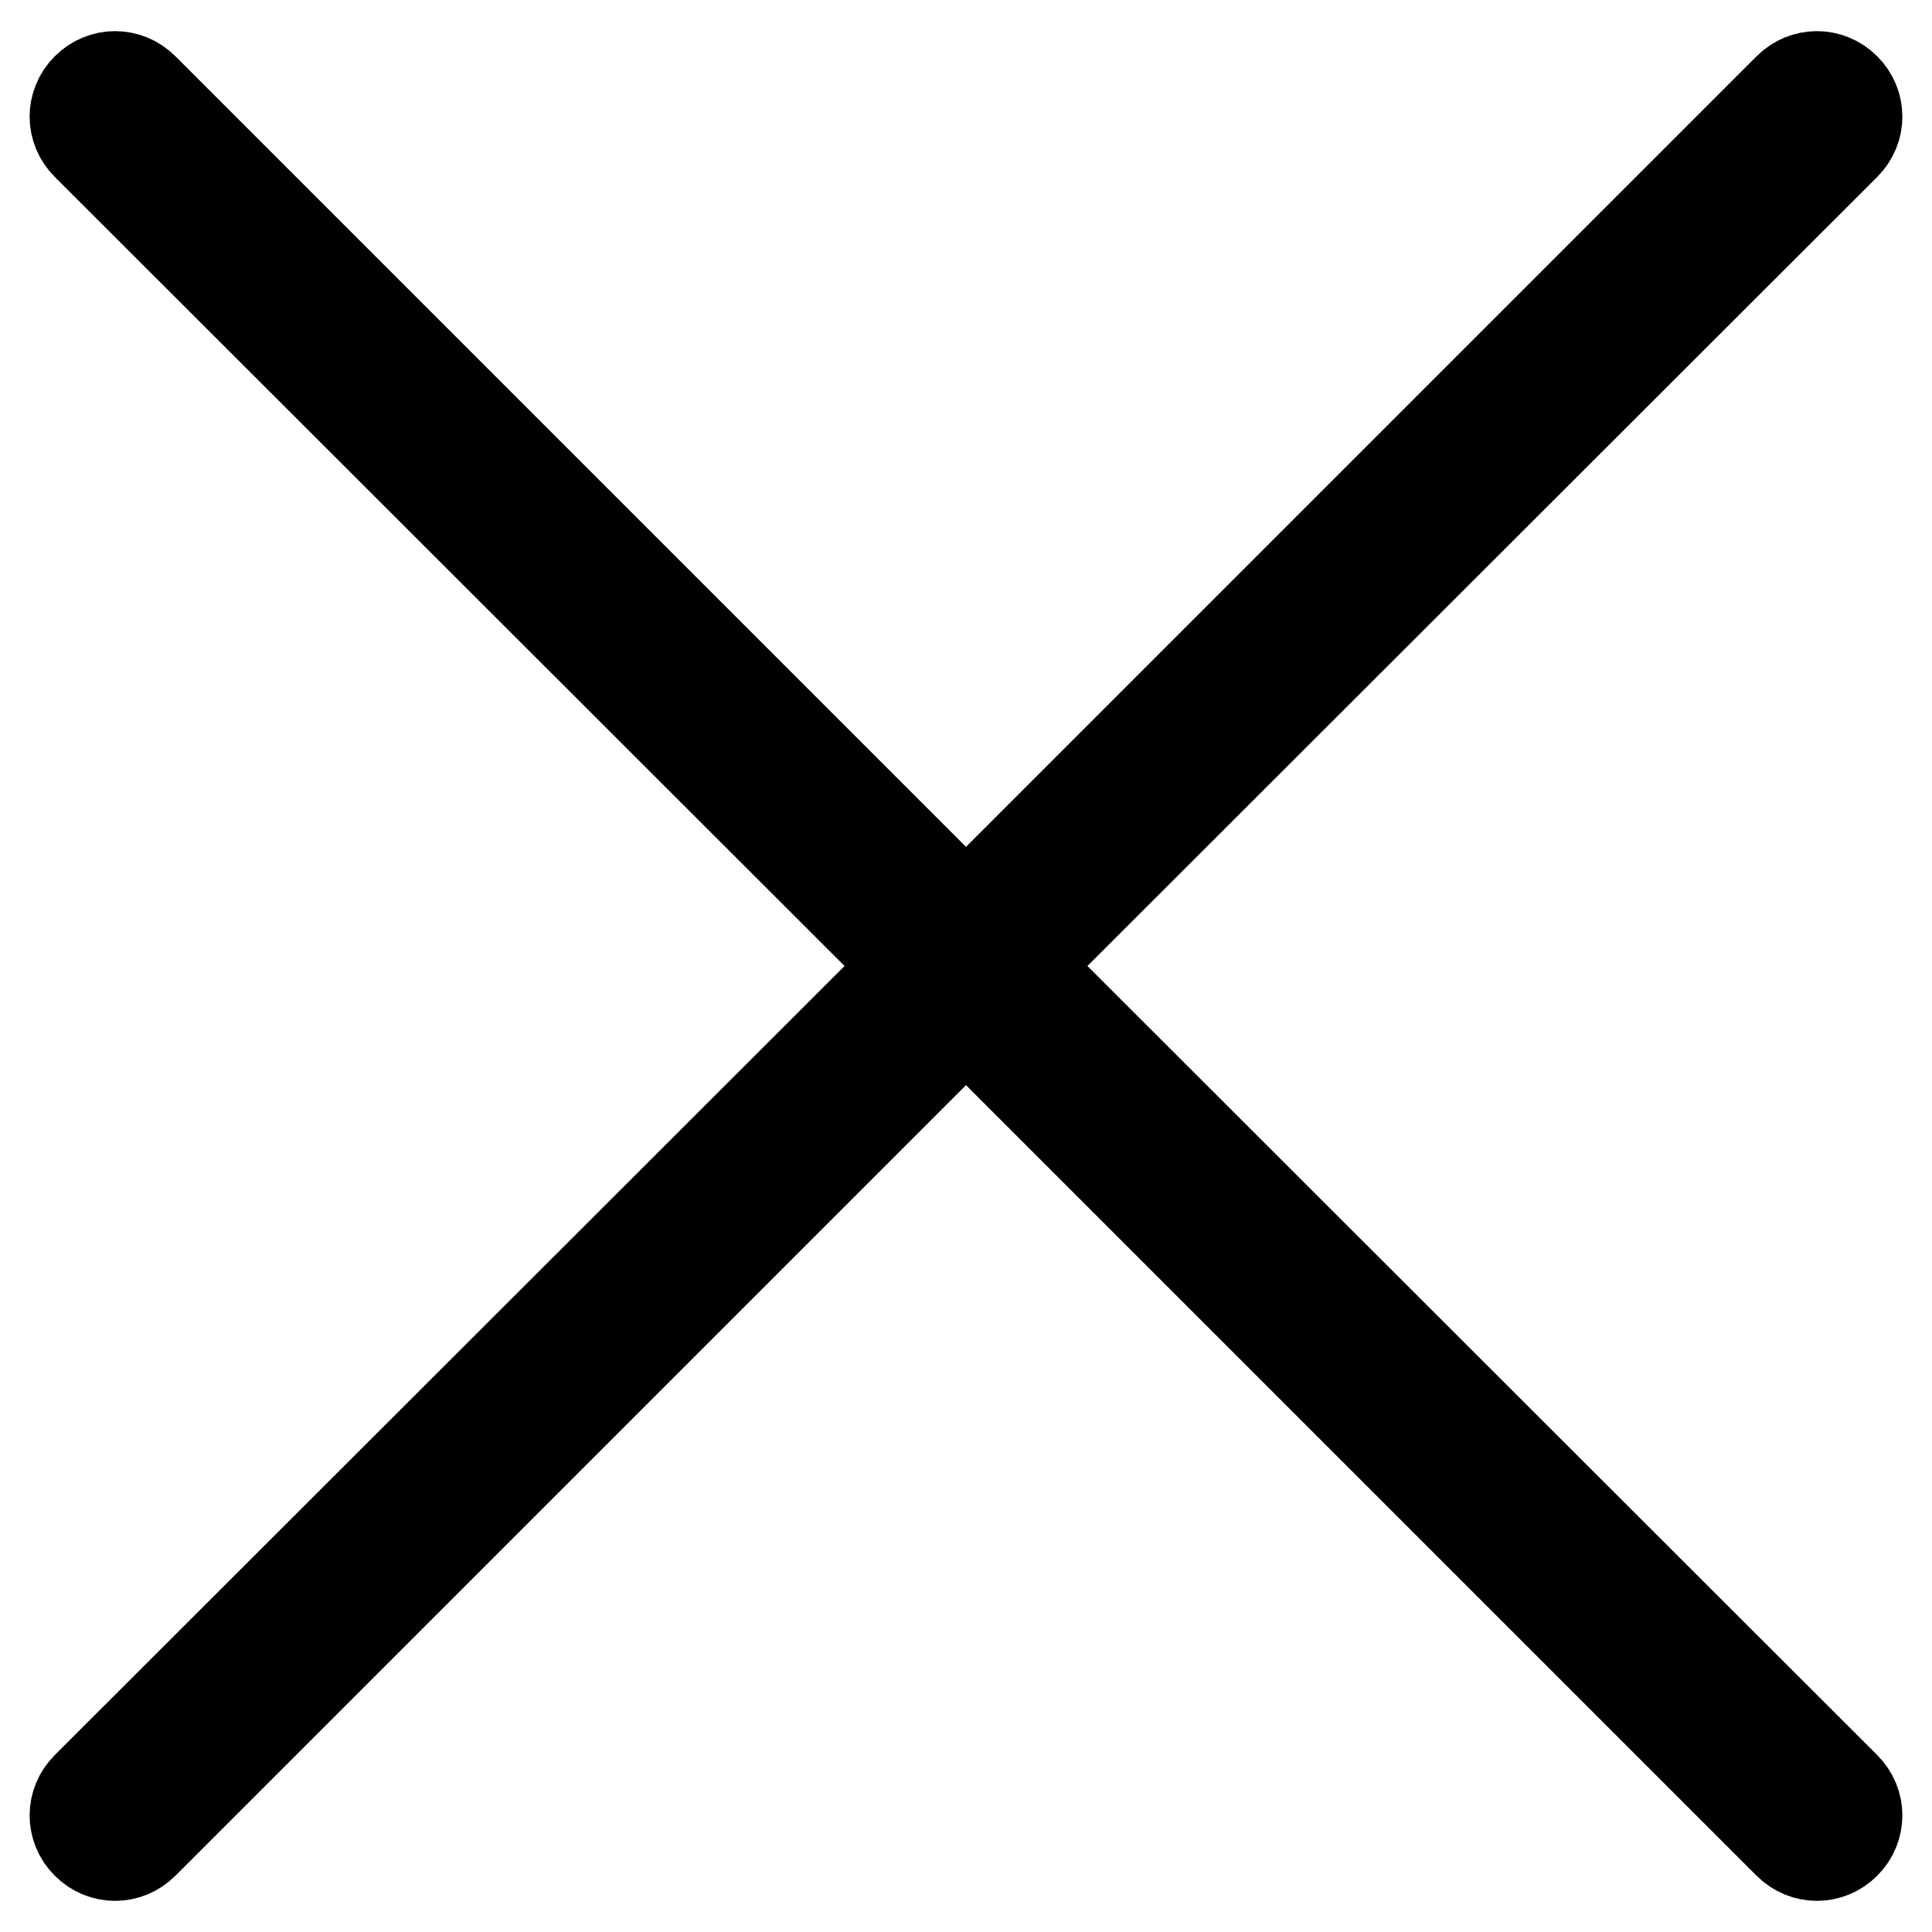
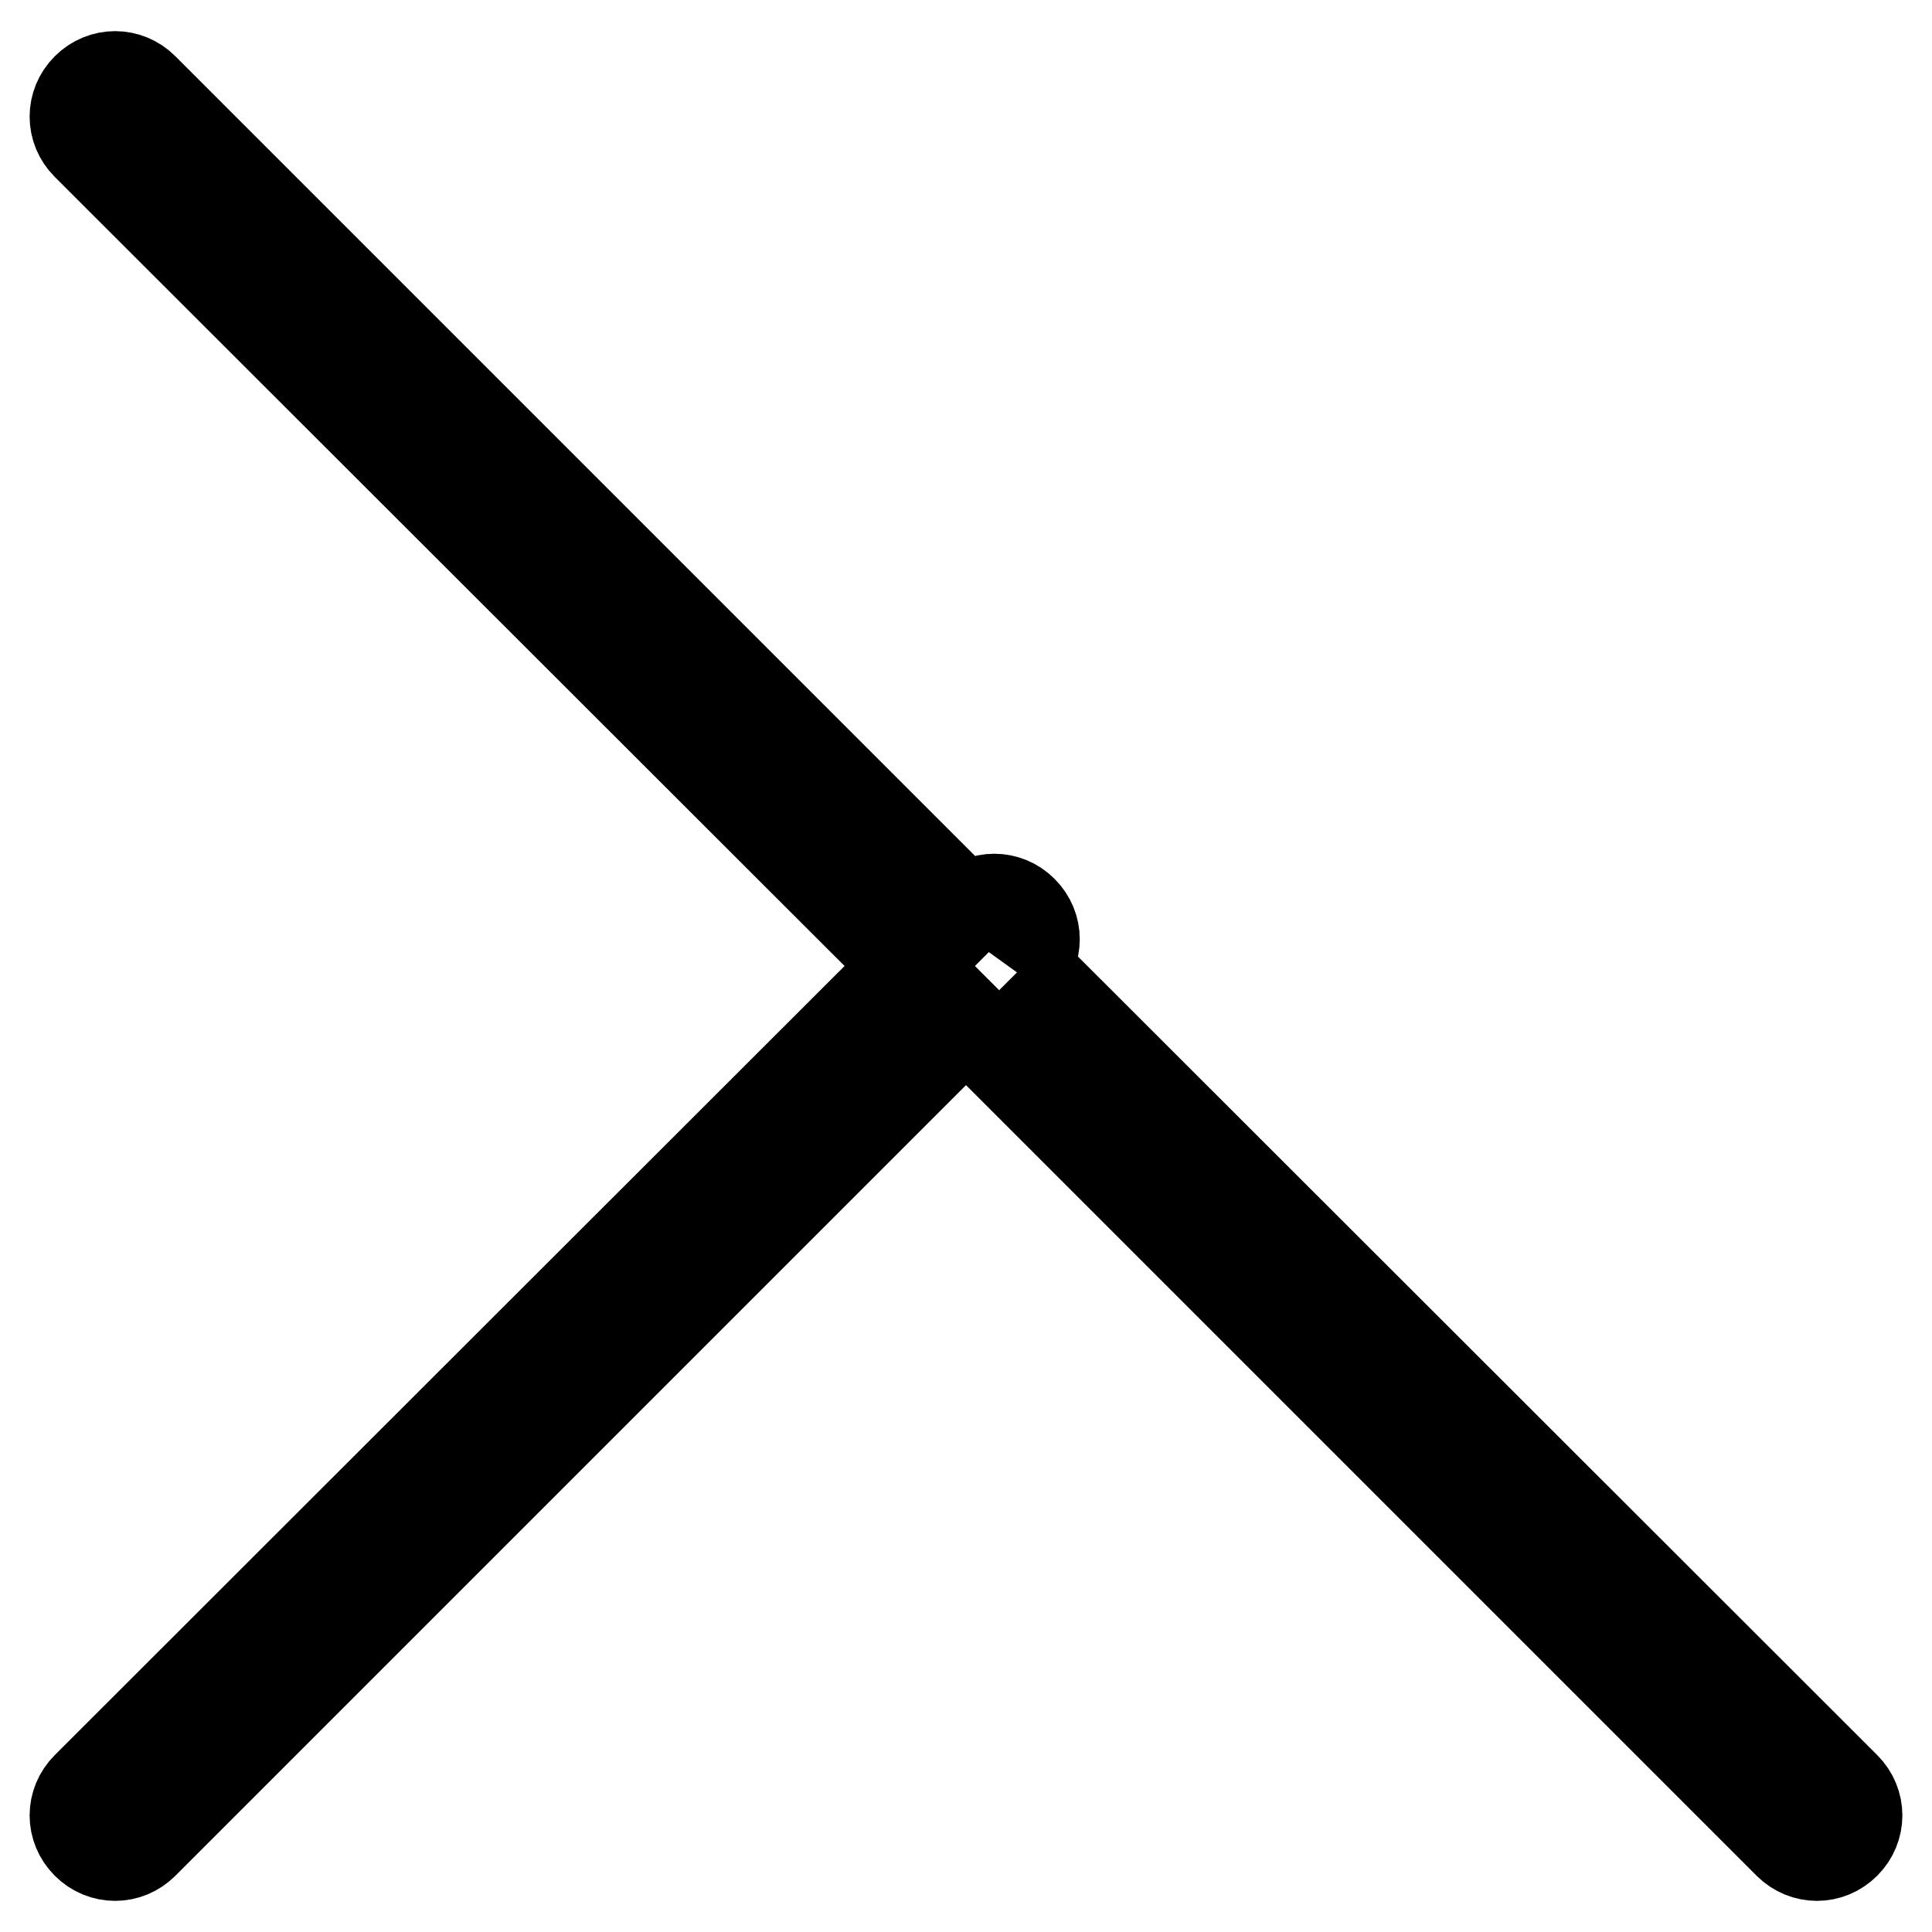
<svg xmlns="http://www.w3.org/2000/svg" version="1.1" x="0px" y="0px" viewBox="0 0 256 256" enable-background="new 0 0 256 256" xml:space="preserve">
  <g>
-     <path stroke-width="12" fill-opacity="0" stroke="#000000" d="M244.5,236.8c2.1,2.1,2.1,5.4,0,7.5c-2.1,2.1-5.4,2.1-7.5,0l-109-109l-109,109c-2.1,2.1-5.4,2.1-7.5,0 c-2.1-2.1-2.1-5.4,0-7.5L120.4,128L11.5,19.2c-2.1-2.1-2.1-5.4,0-7.5c2.1-2.1,5.4-2.1,7.5,0l109,109l109-109c2.1-2.1,5.4-2.1,7.5,0 c2.1,2.1,2.1,5.4,0,7.5L135.6,128L244.5,236.8z" />
+     <path stroke-width="12" fill-opacity="0" stroke="#000000" d="M244.5,236.8c2.1,2.1,2.1,5.4,0,7.5c-2.1,2.1-5.4,2.1-7.5,0l-109-109l-109,109c-2.1,2.1-5.4,2.1-7.5,0 c-2.1-2.1-2.1-5.4,0-7.5L120.4,128L11.5,19.2c-2.1-2.1-2.1-5.4,0-7.5c2.1-2.1,5.4-2.1,7.5,0l109,109c2.1-2.1,5.4-2.1,7.5,0 c2.1,2.1,2.1,5.4,0,7.5L135.6,128L244.5,236.8z" />
  </g>
</svg>